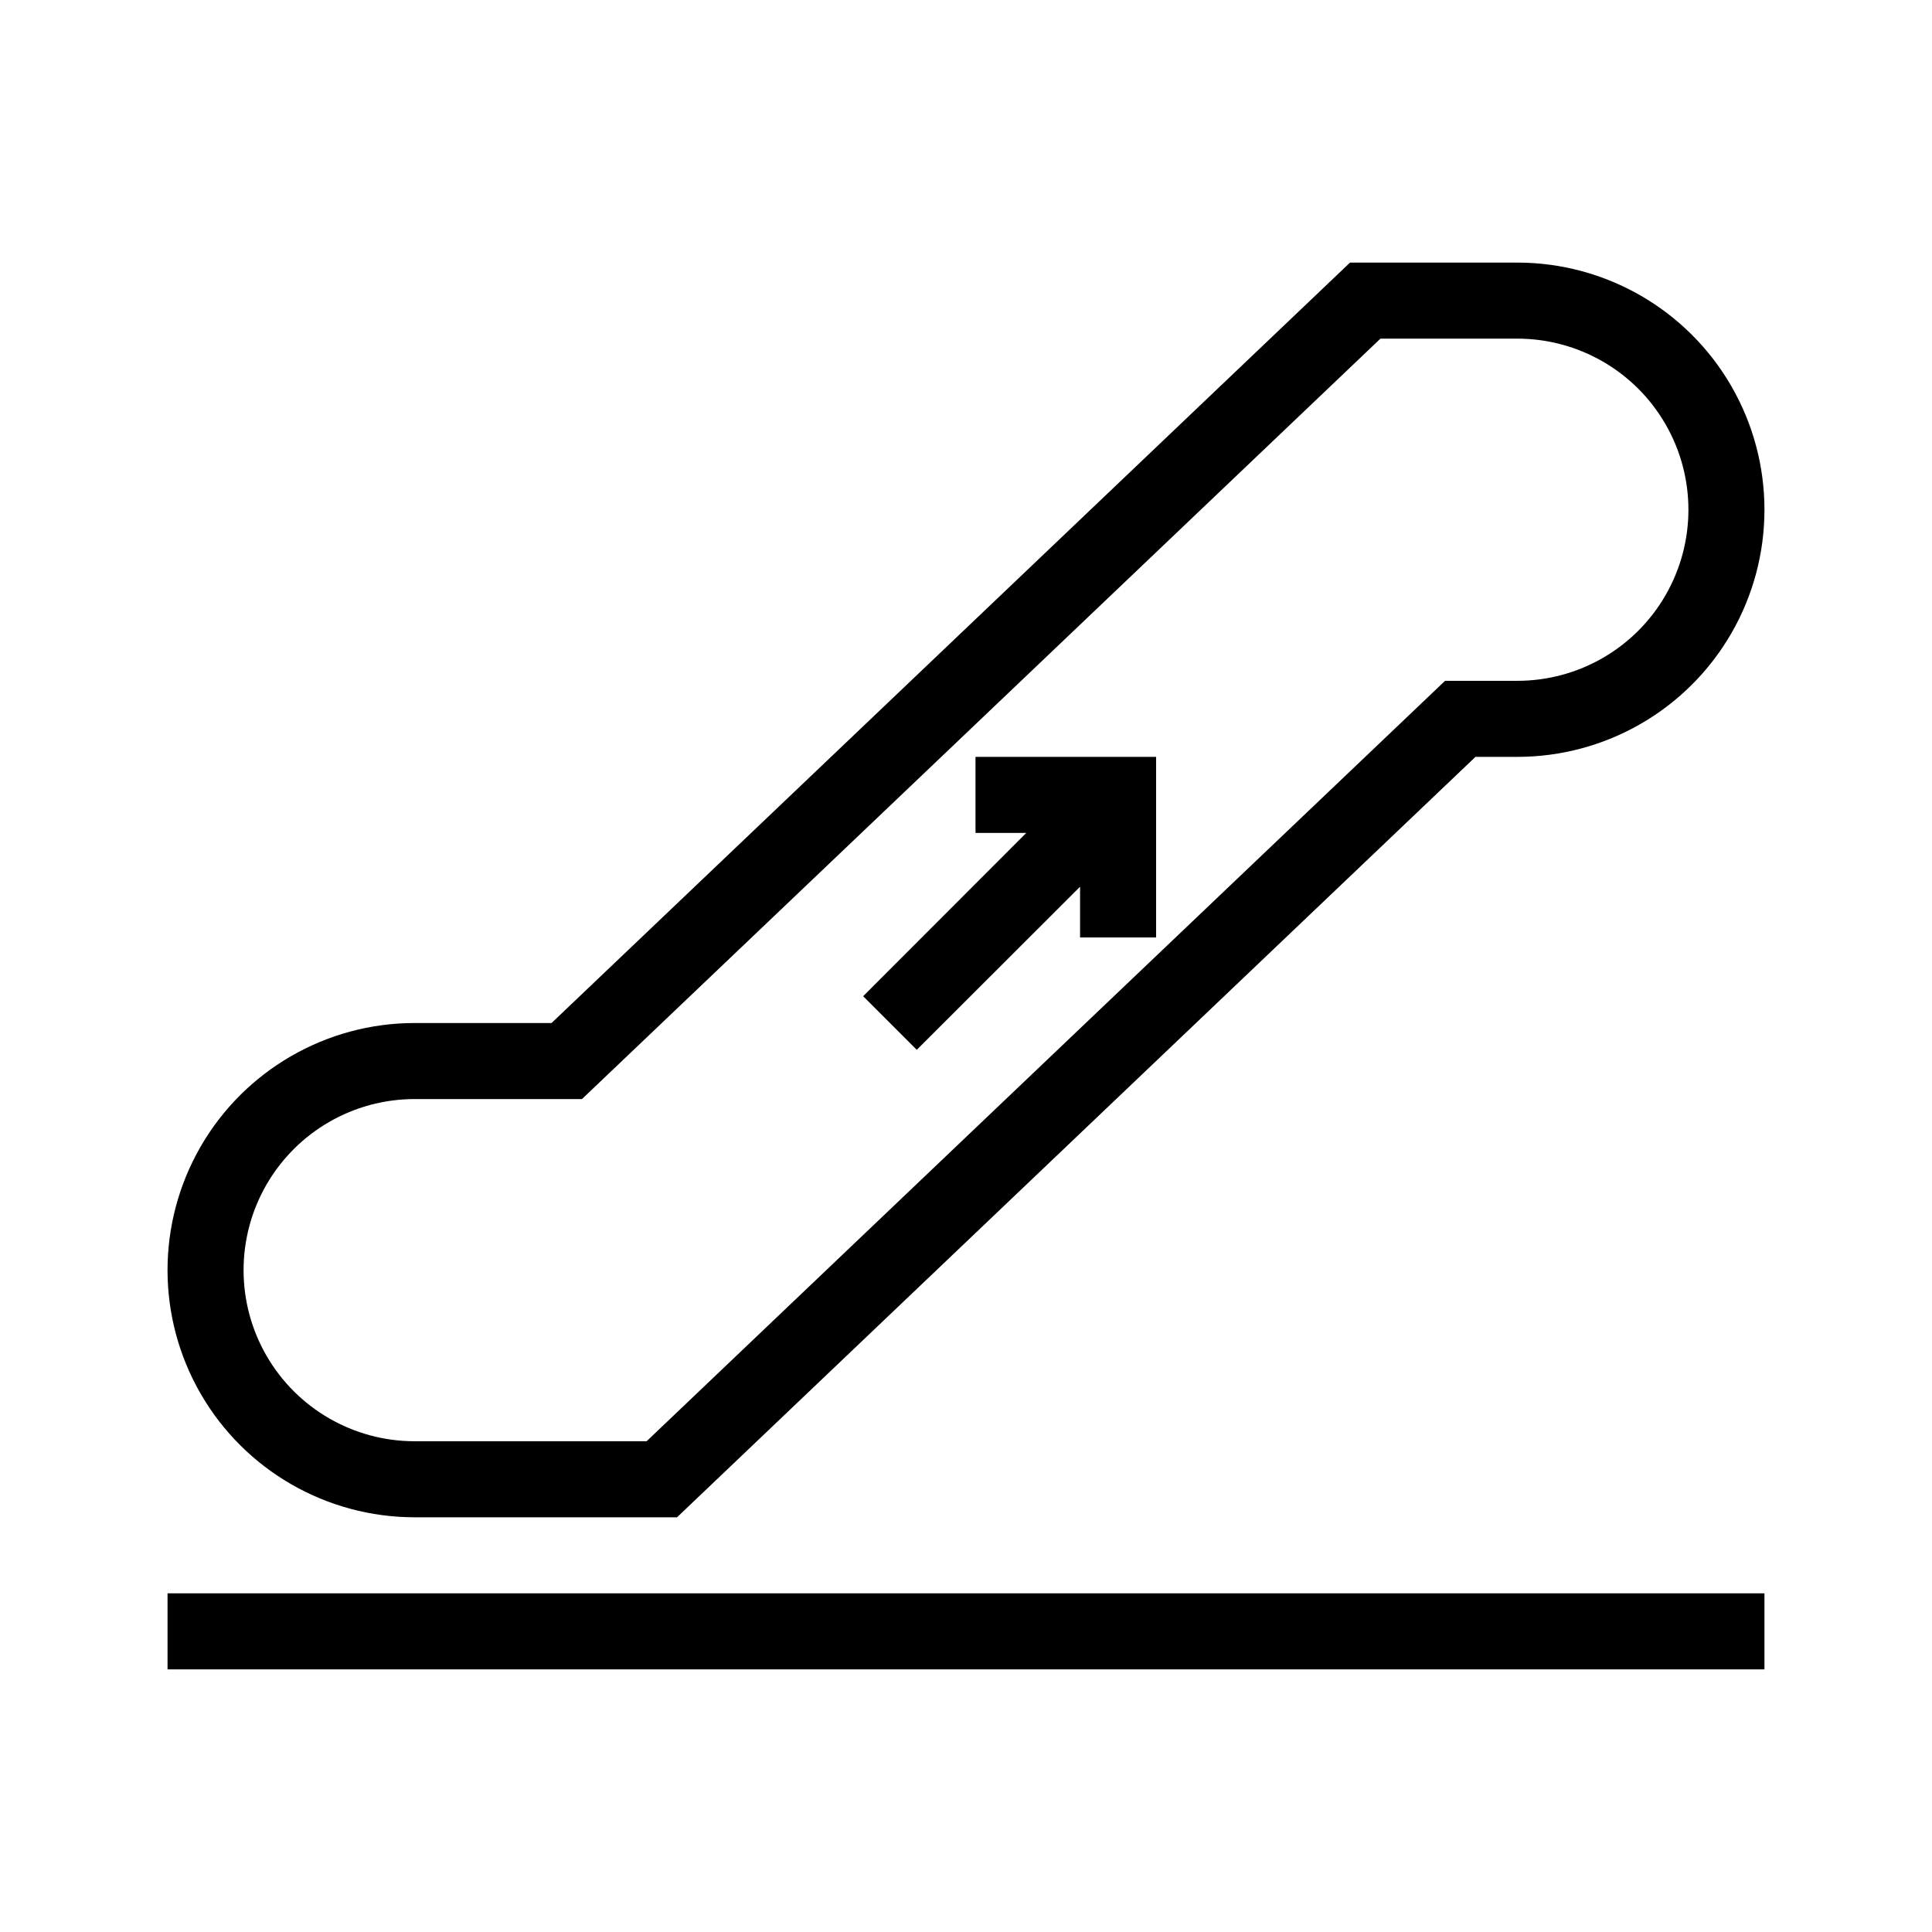
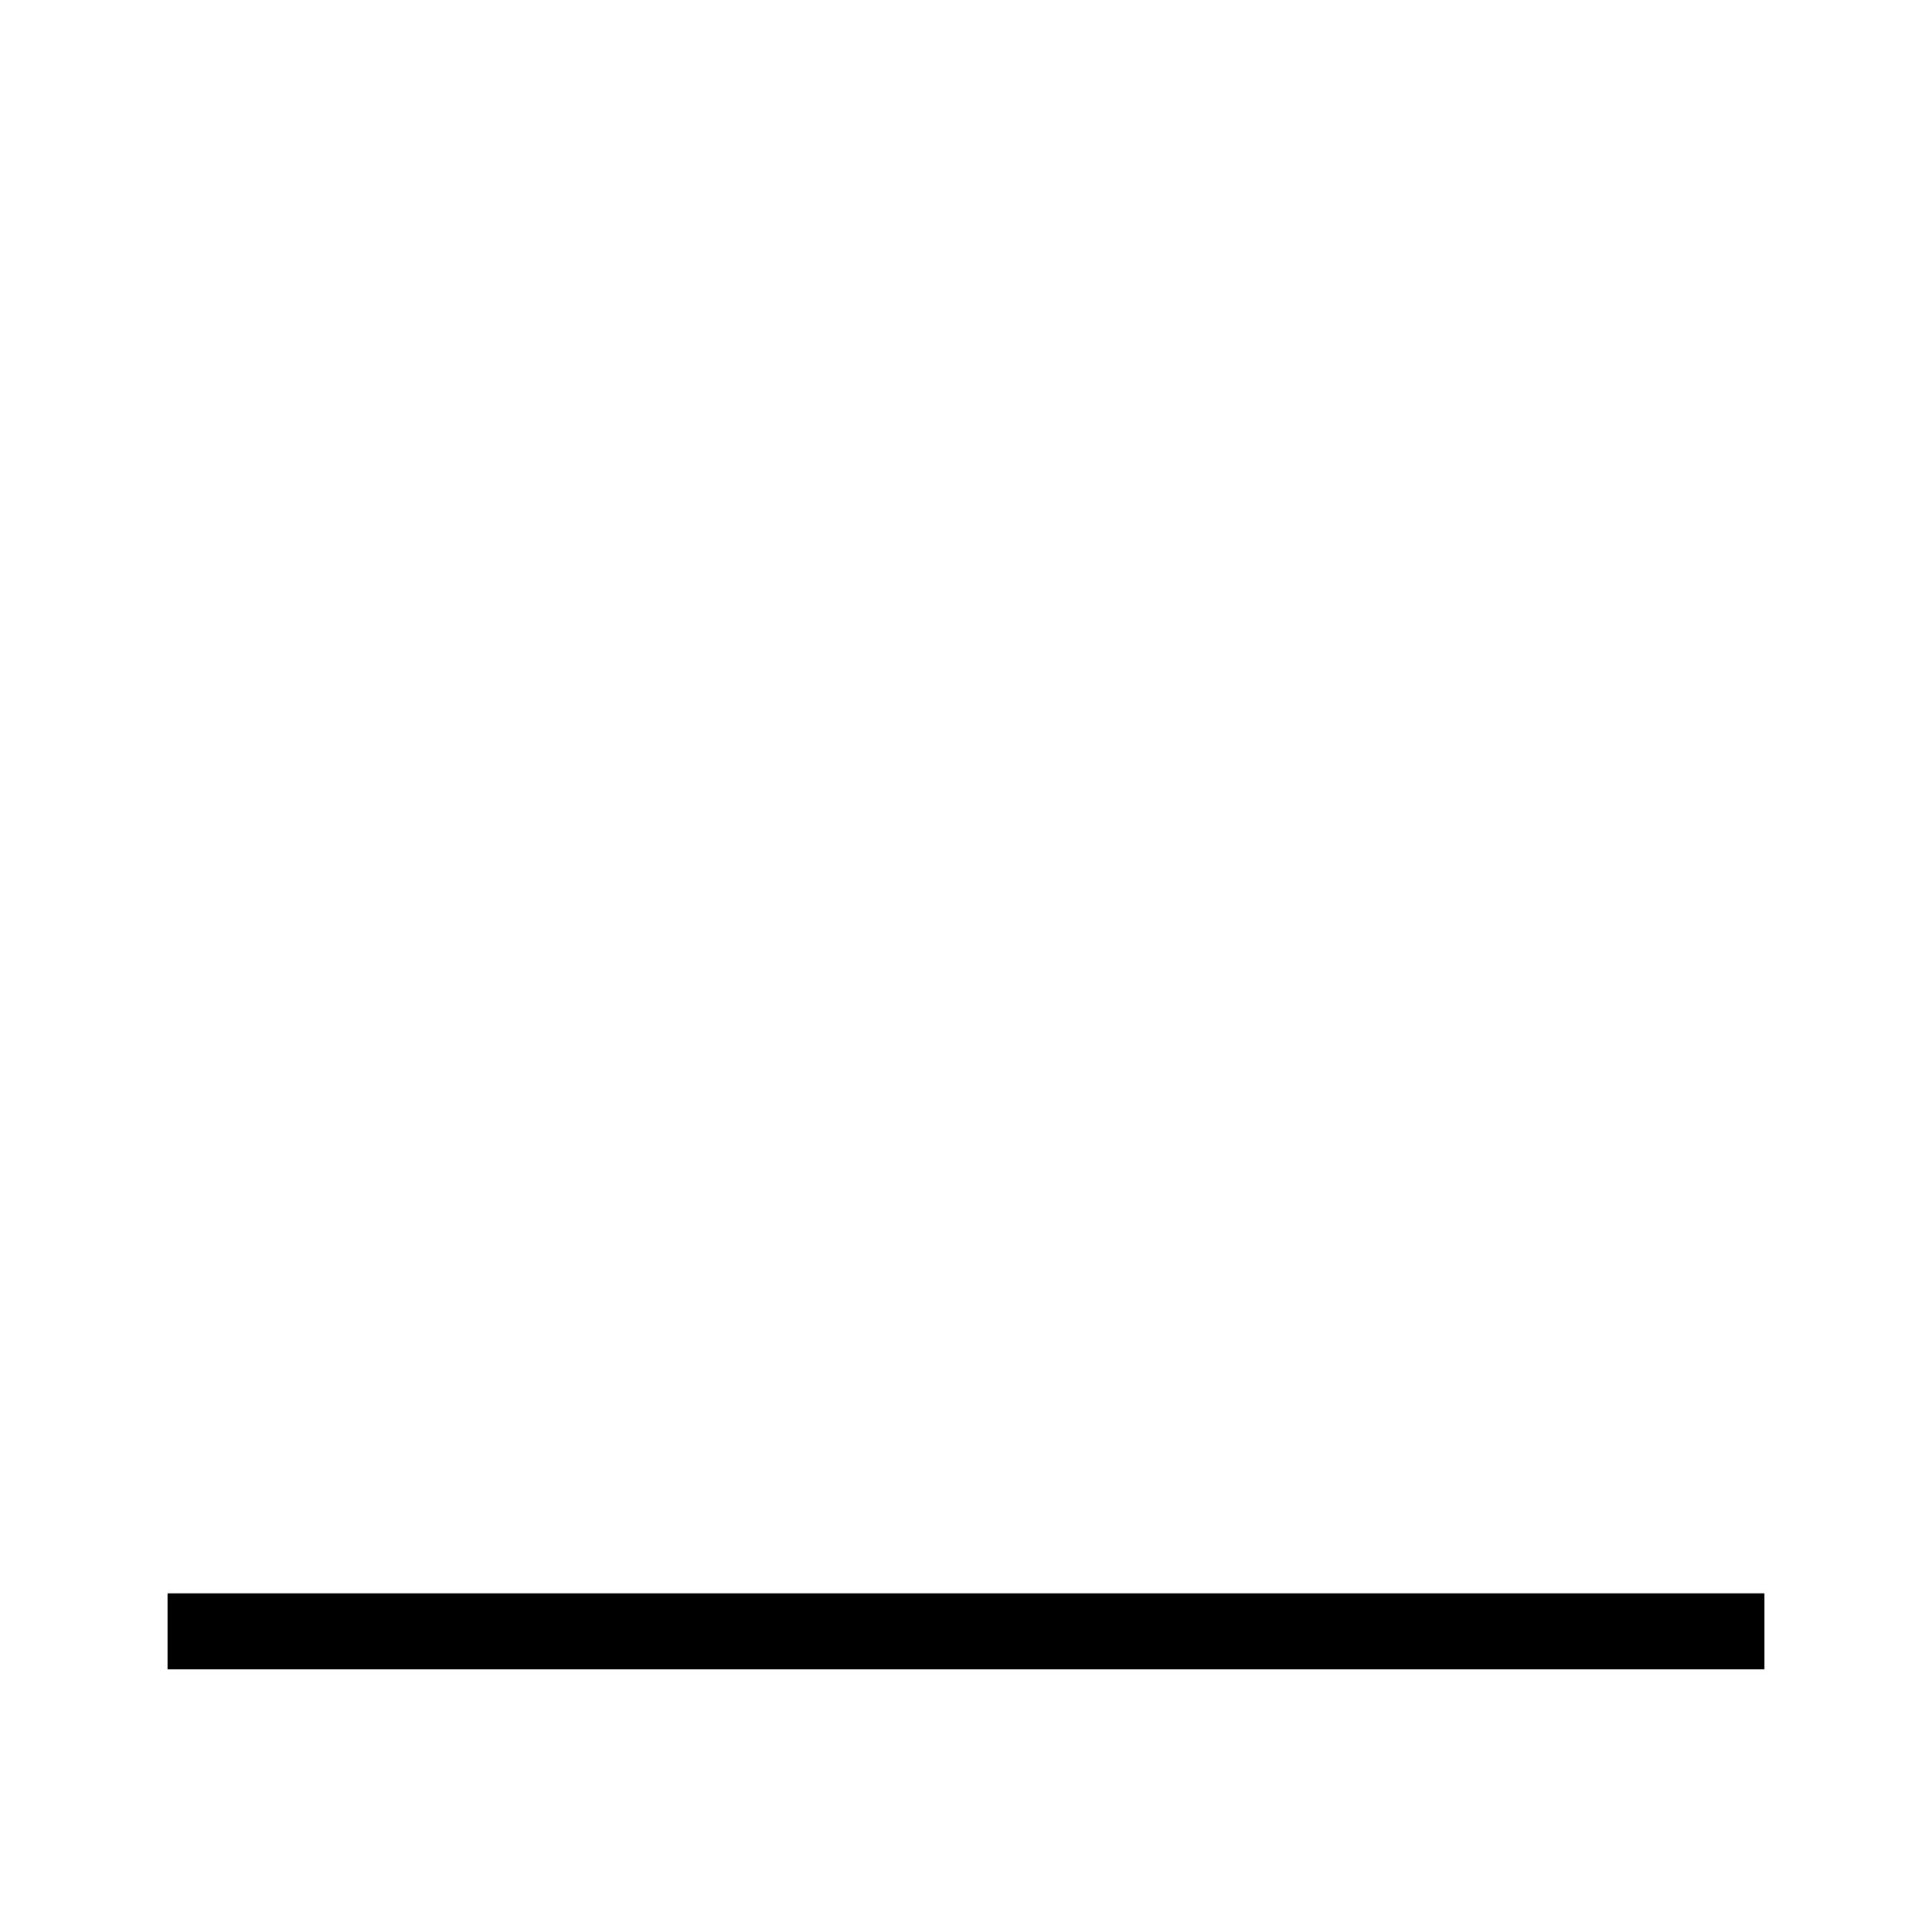
<svg xmlns="http://www.w3.org/2000/svg" fill="#000000" width="800px" height="800px" version="1.1" viewBox="144 144 512 512">
  <g>
-     <path d="m188.4 566.25h423.2v20.152h-423.2z" />
-     <path d="m546.1 213.59h-44.332l-211.6 201.52h-36.273c-23.398 0-45.023 12.484-56.723 32.746-11.699 20.266-11.699 45.23 0 65.496s33.324 32.746 56.723 32.746h69.523l211.6-201.52h11.082c23.402 0 45.023-12.48 56.723-32.746s11.699-45.23 0-65.496c-11.699-20.262-33.32-32.746-56.723-32.746zm0 110.84-19.145-0.004-211.6 201.52h-61.461c-16.199 0-31.168-8.641-39.27-22.668-8.098-14.031-8.098-31.316 0-45.344 8.102-14.031 23.07-22.672 39.27-22.672h44.336l211.6-201.52h36.27c16.199 0 31.172 8.641 39.27 22.672 8.102 14.027 8.102 31.312 0 45.34-8.098 14.031-23.07 22.672-39.27 22.672z" />
-     <path d="m402.52 364.73h13.453l-43.227 43.277 14.207 14.207 43.277-43.227v13.453h20.152v-47.863h-47.863z" />
+     <path d="m188.4 566.25h423.2v20.152h-423.2" />
  </g>
</svg>